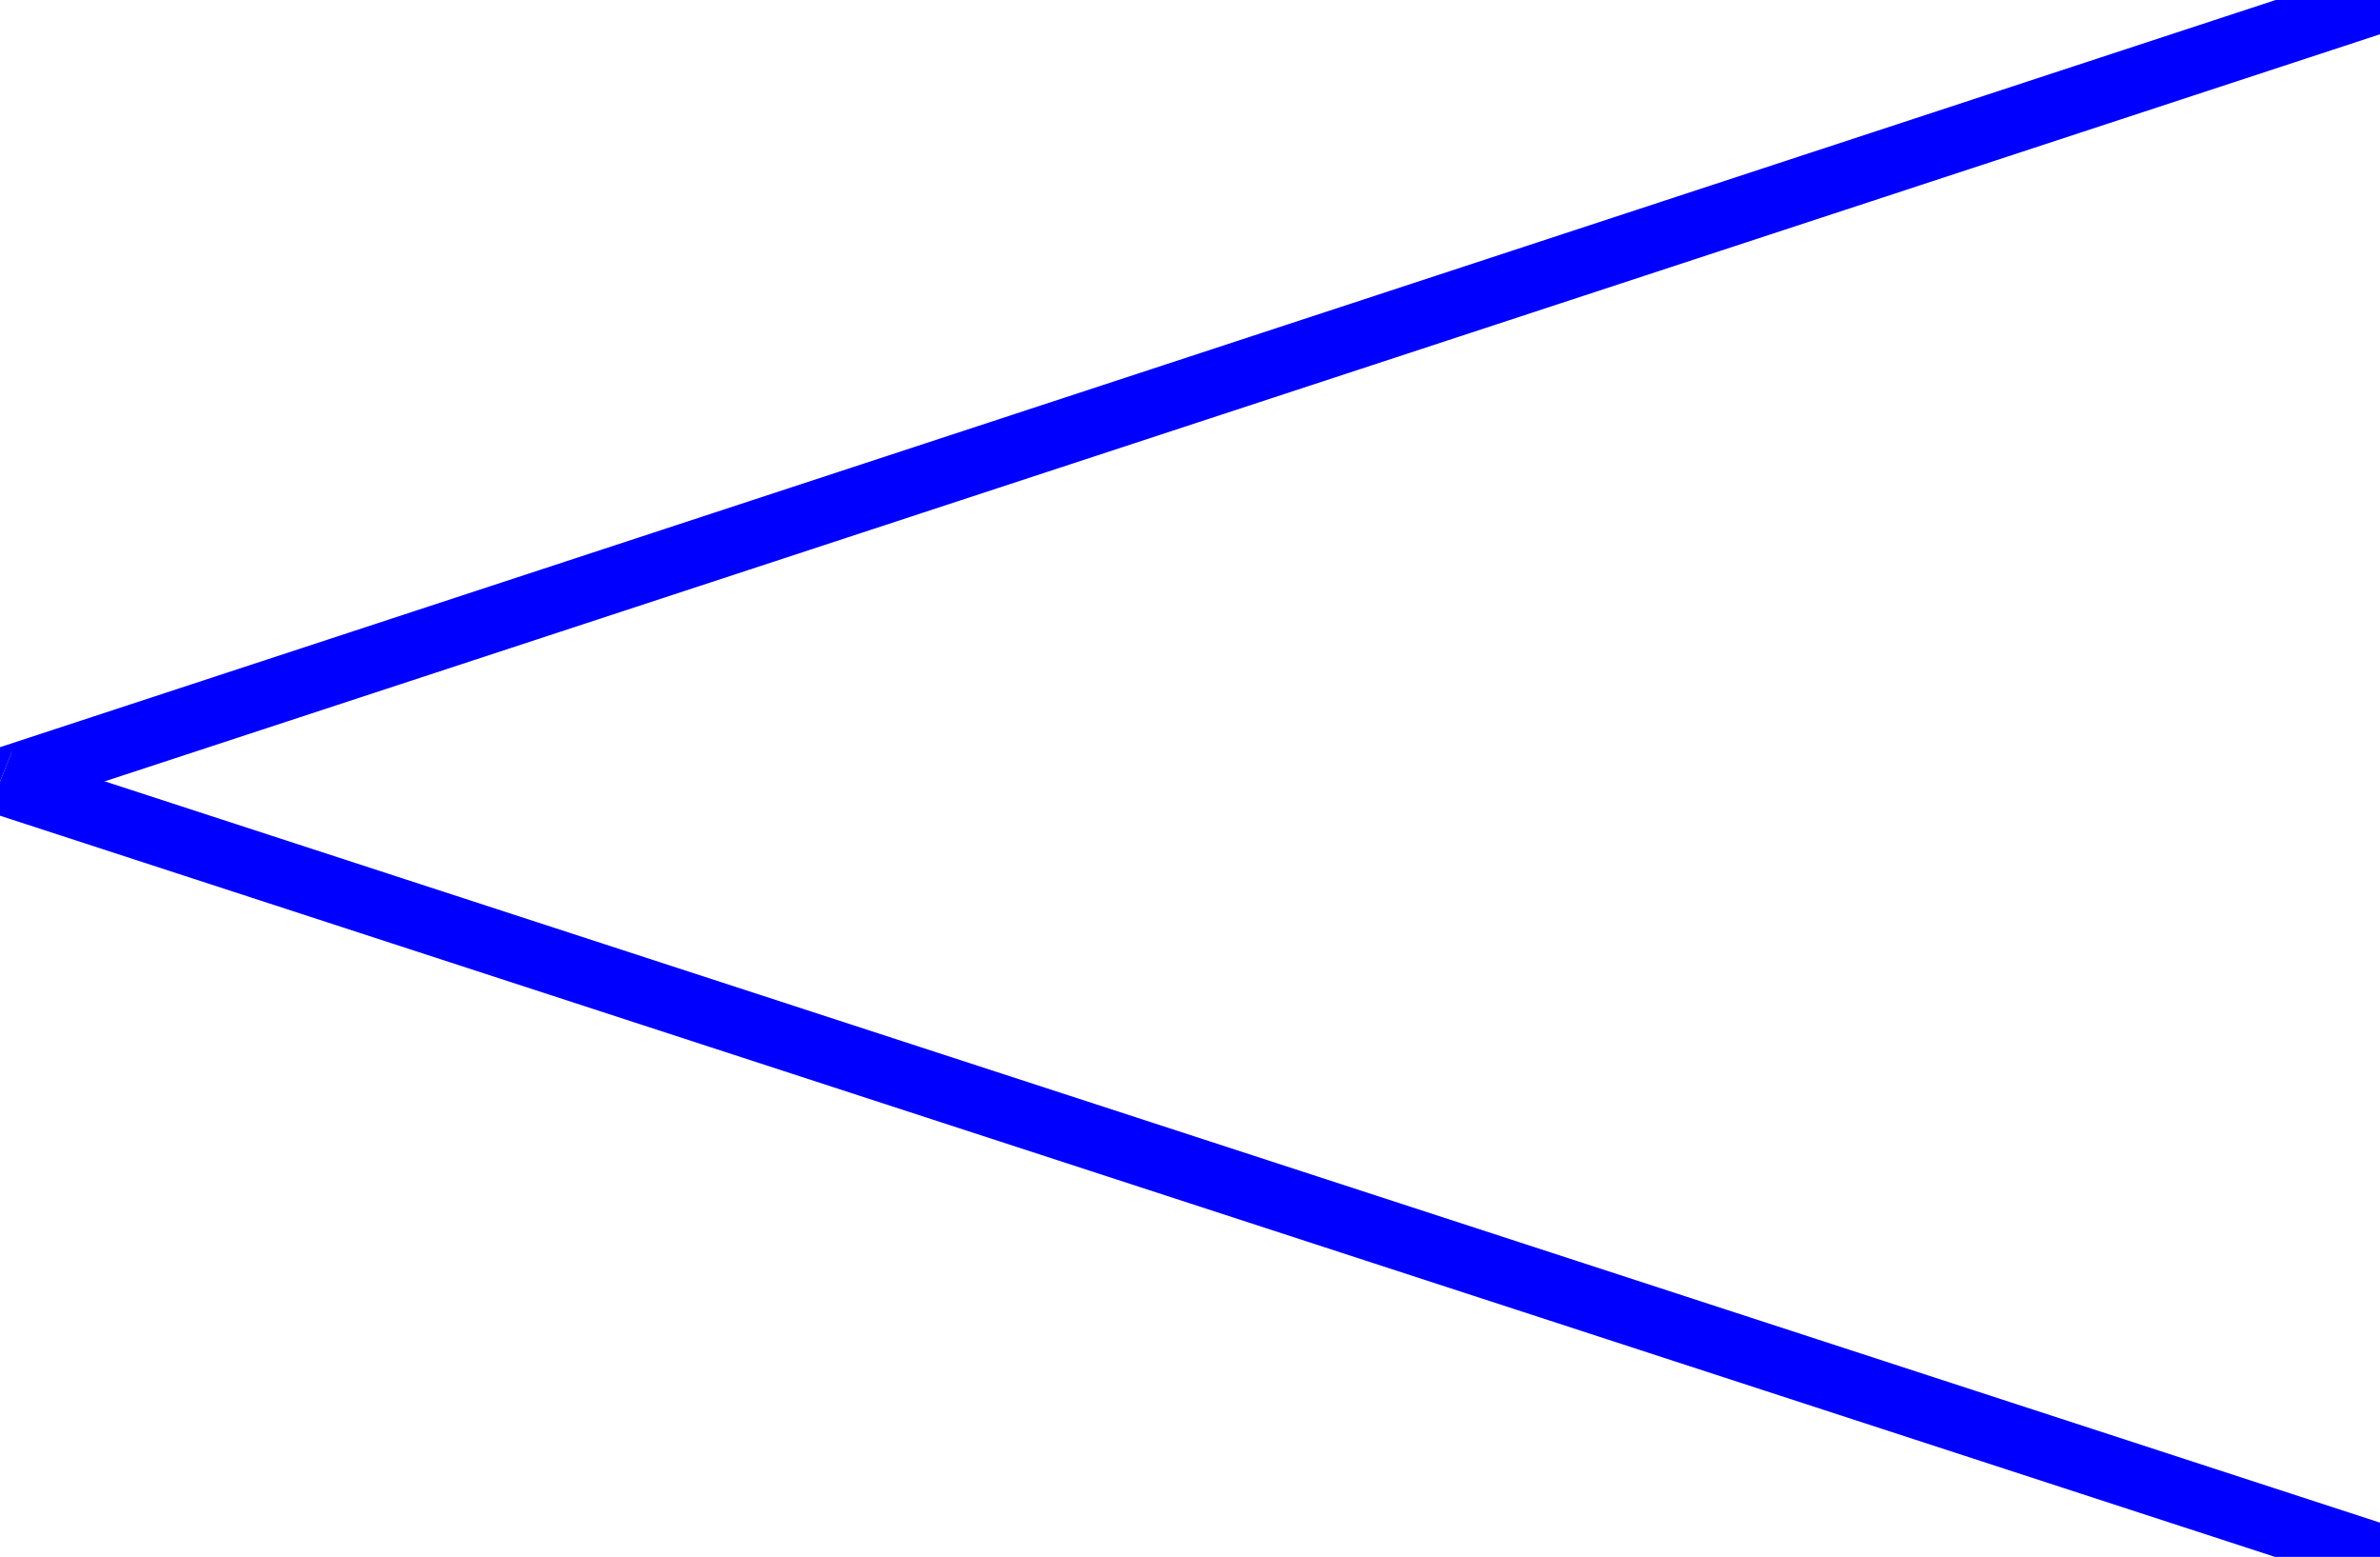
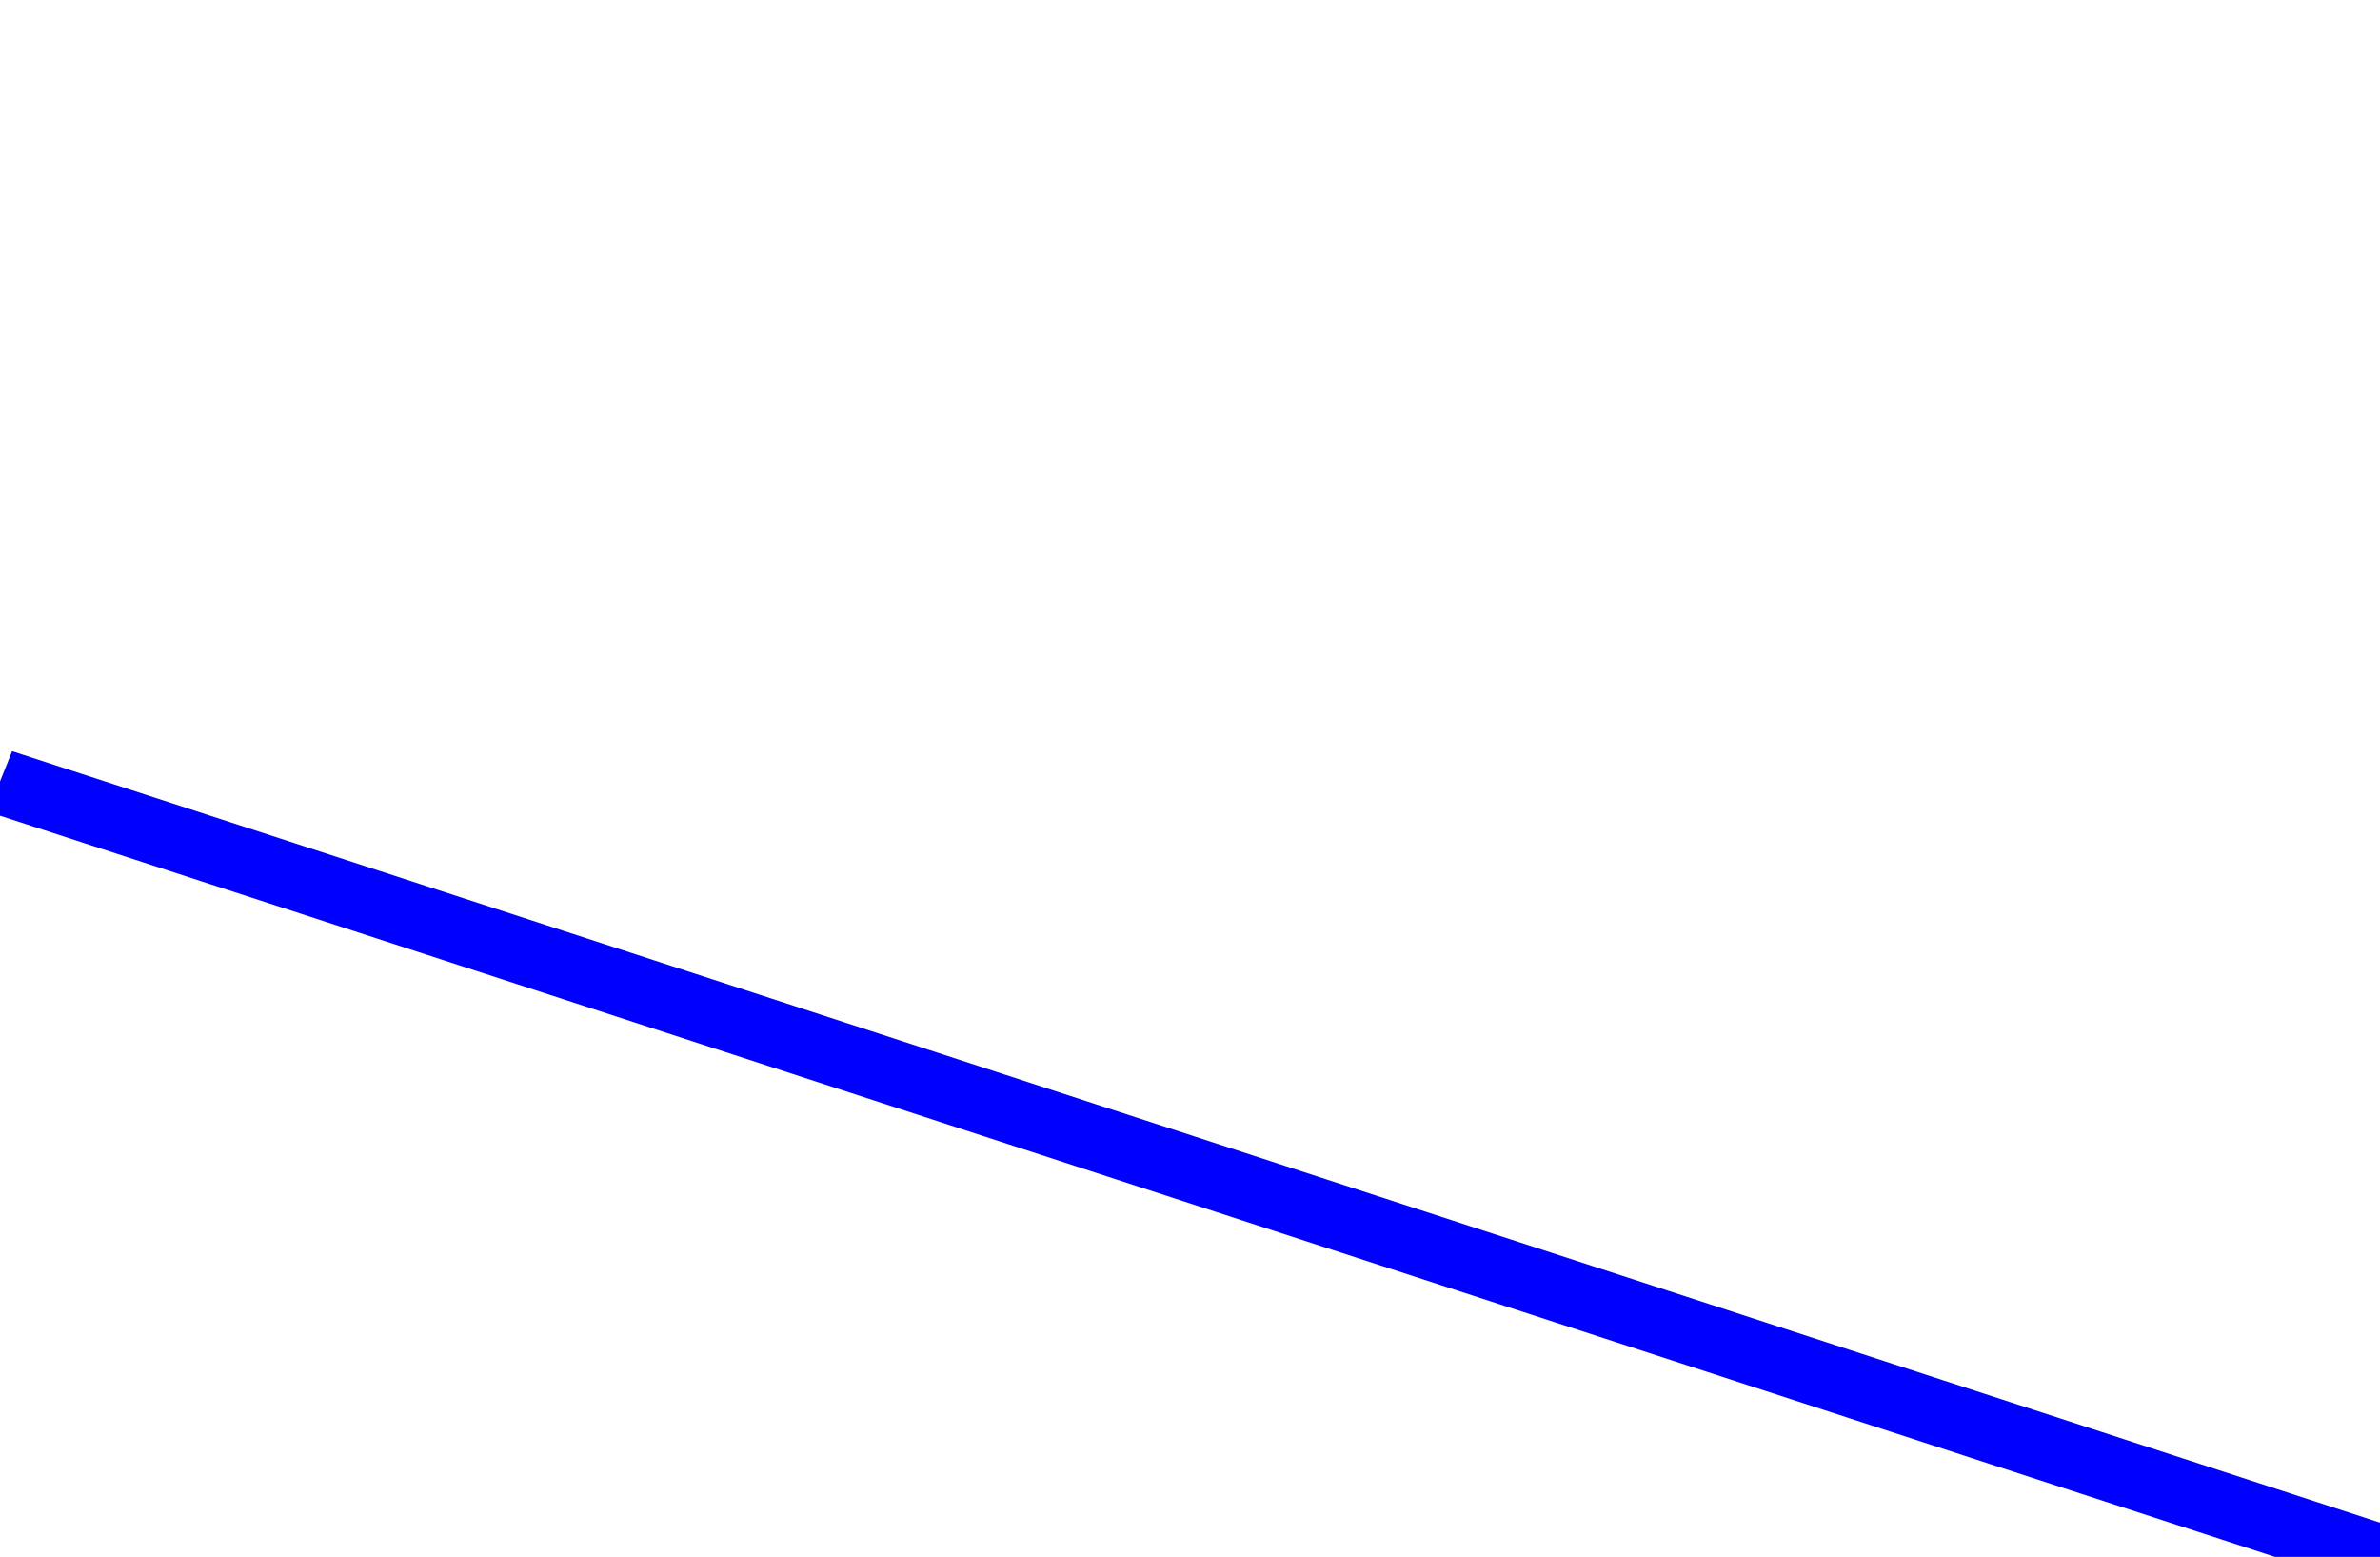
<svg xmlns="http://www.w3.org/2000/svg" width="37.728" height="24.672" fill-rule="evenodd" stroke-linecap="round" preserveAspectRatio="none" viewBox="0 0 393 257">
  <style>.brush1{fill:#00f}.pen1{stroke:none}</style>
-   <path fill-rule="nonzero" d="M2 124v10L395 5l-4-10L-2 124v10-10l-14 5 14 5z" class="pen1 brush1" />
  <path fill-rule="nonzero" d="m393 257 2-5L2 124l-4 10 393 128 2-5z" class="pen1 brush1" />
</svg>